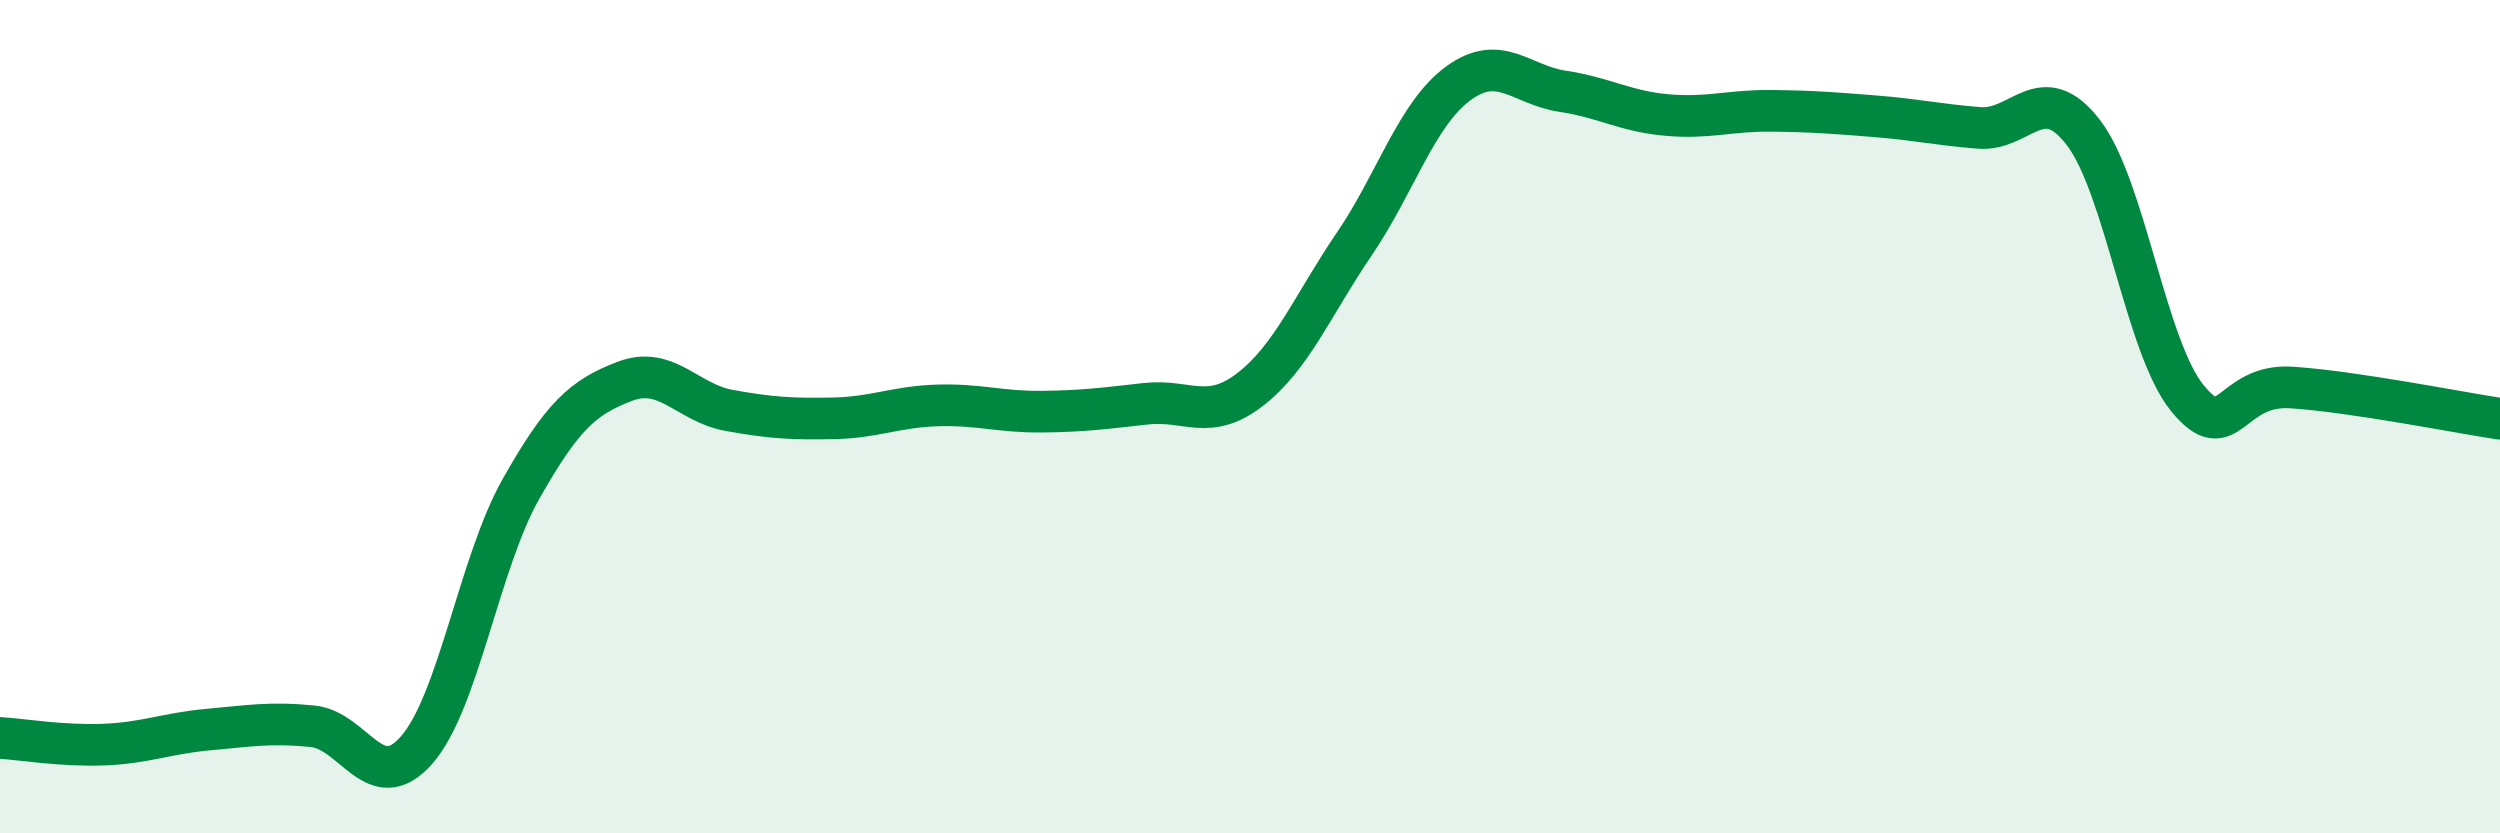
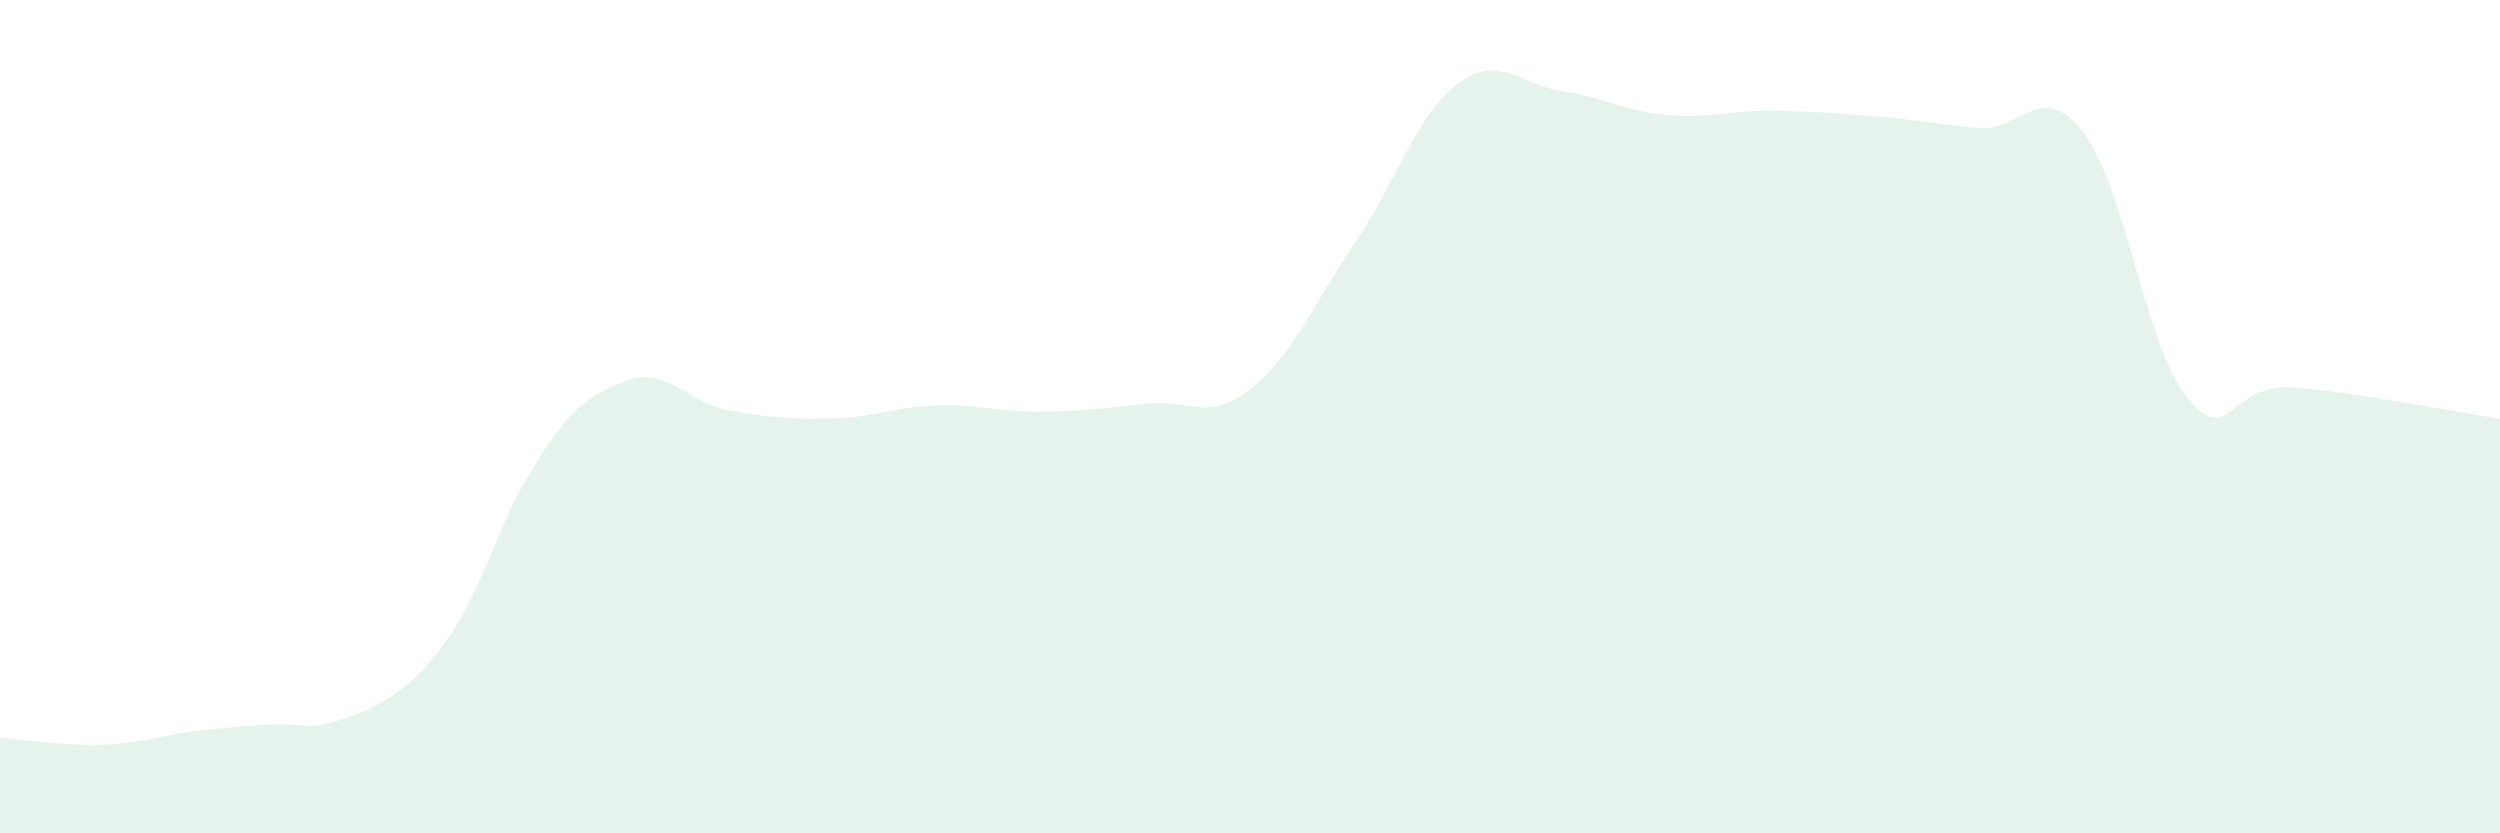
<svg xmlns="http://www.w3.org/2000/svg" width="60" height="20" viewBox="0 0 60 20">
-   <path d="M 0,17.71 C 0.5,17.74 1.5,17.91 2.5,17.87 C 3.5,17.83 4,17.6 5,17.51 C 6,17.42 6.5,17.33 7.5,17.43 C 8.5,17.53 9,19.14 10,18 C 11,16.86 11.5,13.51 12.5,11.74 C 13.5,9.97 14,9.53 15,9.15 C 16,8.77 16.5,9.67 17.5,9.85 C 18.5,10.03 19,10.06 20,10.04 C 21,10.02 21.5,9.76 22.5,9.73 C 23.5,9.7 24,9.89 25,9.88 C 26,9.87 26.5,9.8 27.5,9.69 C 28.5,9.58 29,10.12 30,9.35 C 31,8.58 31.5,7.33 32.5,5.86 C 33.5,4.39 34,2.73 35,2 C 36,1.27 36.5,2.04 37.5,2.19 C 38.5,2.34 39,2.67 40,2.76 C 41,2.85 41.5,2.65 42.5,2.66 C 43.5,2.67 44,2.71 45,2.79 C 46,2.87 46.5,2.99 47.5,3.07 C 48.5,3.15 49,1.88 50,3.18 C 51,4.48 51.5,8.34 52.5,9.56 C 53.5,10.78 53.5,9.2 55,9.3 C 56.5,9.4 59,9.9 60,10.05L60 20L0 20Z" fill="#008740" opacity="0.1" stroke-linecap="round" stroke-linejoin="round" />
-   <path d="M 0,17.71 C 0.5,17.74 1.5,17.91 2.5,17.87 C 3.5,17.83 4,17.6 5,17.51 C 6,17.42 6.5,17.33 7.5,17.43 C 8.5,17.53 9,19.14 10,18 C 11,16.86 11.5,13.51 12.5,11.74 C 13.5,9.97 14,9.53 15,9.15 C 16,8.77 16.5,9.67 17.5,9.85 C 18.5,10.03 19,10.06 20,10.04 C 21,10.02 21.5,9.76 22.5,9.73 C 23.5,9.7 24,9.89 25,9.88 C 26,9.87 26.5,9.8 27.5,9.69 C 28.5,9.58 29,10.12 30,9.35 C 31,8.58 31.5,7.33 32.5,5.86 C 33.5,4.39 34,2.73 35,2 C 36,1.27 36.5,2.04 37.5,2.19 C 38.5,2.34 39,2.67 40,2.76 C 41,2.85 41.5,2.65 42.5,2.66 C 43.5,2.67 44,2.71 45,2.79 C 46,2.87 46.5,2.99 47.5,3.07 C 48.5,3.15 49,1.88 50,3.18 C 51,4.48 51.5,8.34 52.5,9.56 C 53.5,10.78 53.5,9.2 55,9.3 C 56.5,9.4 59,9.9 60,10.05" stroke="#008740" stroke-width="1" fill="none" stroke-linecap="round" stroke-linejoin="round" />
+   <path d="M 0,17.71 C 0.5,17.74 1.5,17.91 2.5,17.87 C 3.5,17.83 4,17.6 5,17.51 C 6,17.42 6.5,17.33 7.5,17.43 C 11,16.86 11.5,13.51 12.5,11.74 C 13.5,9.97 14,9.53 15,9.15 C 16,8.77 16.5,9.67 17.5,9.85 C 18.5,10.03 19,10.06 20,10.04 C 21,10.02 21.5,9.76 22.5,9.73 C 23.5,9.7 24,9.89 25,9.88 C 26,9.87 26.5,9.8 27.5,9.69 C 28.5,9.58 29,10.12 30,9.35 C 31,8.58 31.5,7.33 32.5,5.86 C 33.5,4.39 34,2.73 35,2 C 36,1.27 36.5,2.04 37.5,2.19 C 38.5,2.34 39,2.67 40,2.76 C 41,2.85 41.5,2.65 42.5,2.66 C 43.5,2.67 44,2.71 45,2.79 C 46,2.87 46.5,2.99 47.5,3.07 C 48.5,3.15 49,1.88 50,3.18 C 51,4.48 51.5,8.34 52.5,9.56 C 53.5,10.78 53.5,9.2 55,9.3 C 56.5,9.4 59,9.9 60,10.05L60 20L0 20Z" fill="#008740" opacity="0.1" stroke-linecap="round" stroke-linejoin="round" />
</svg>